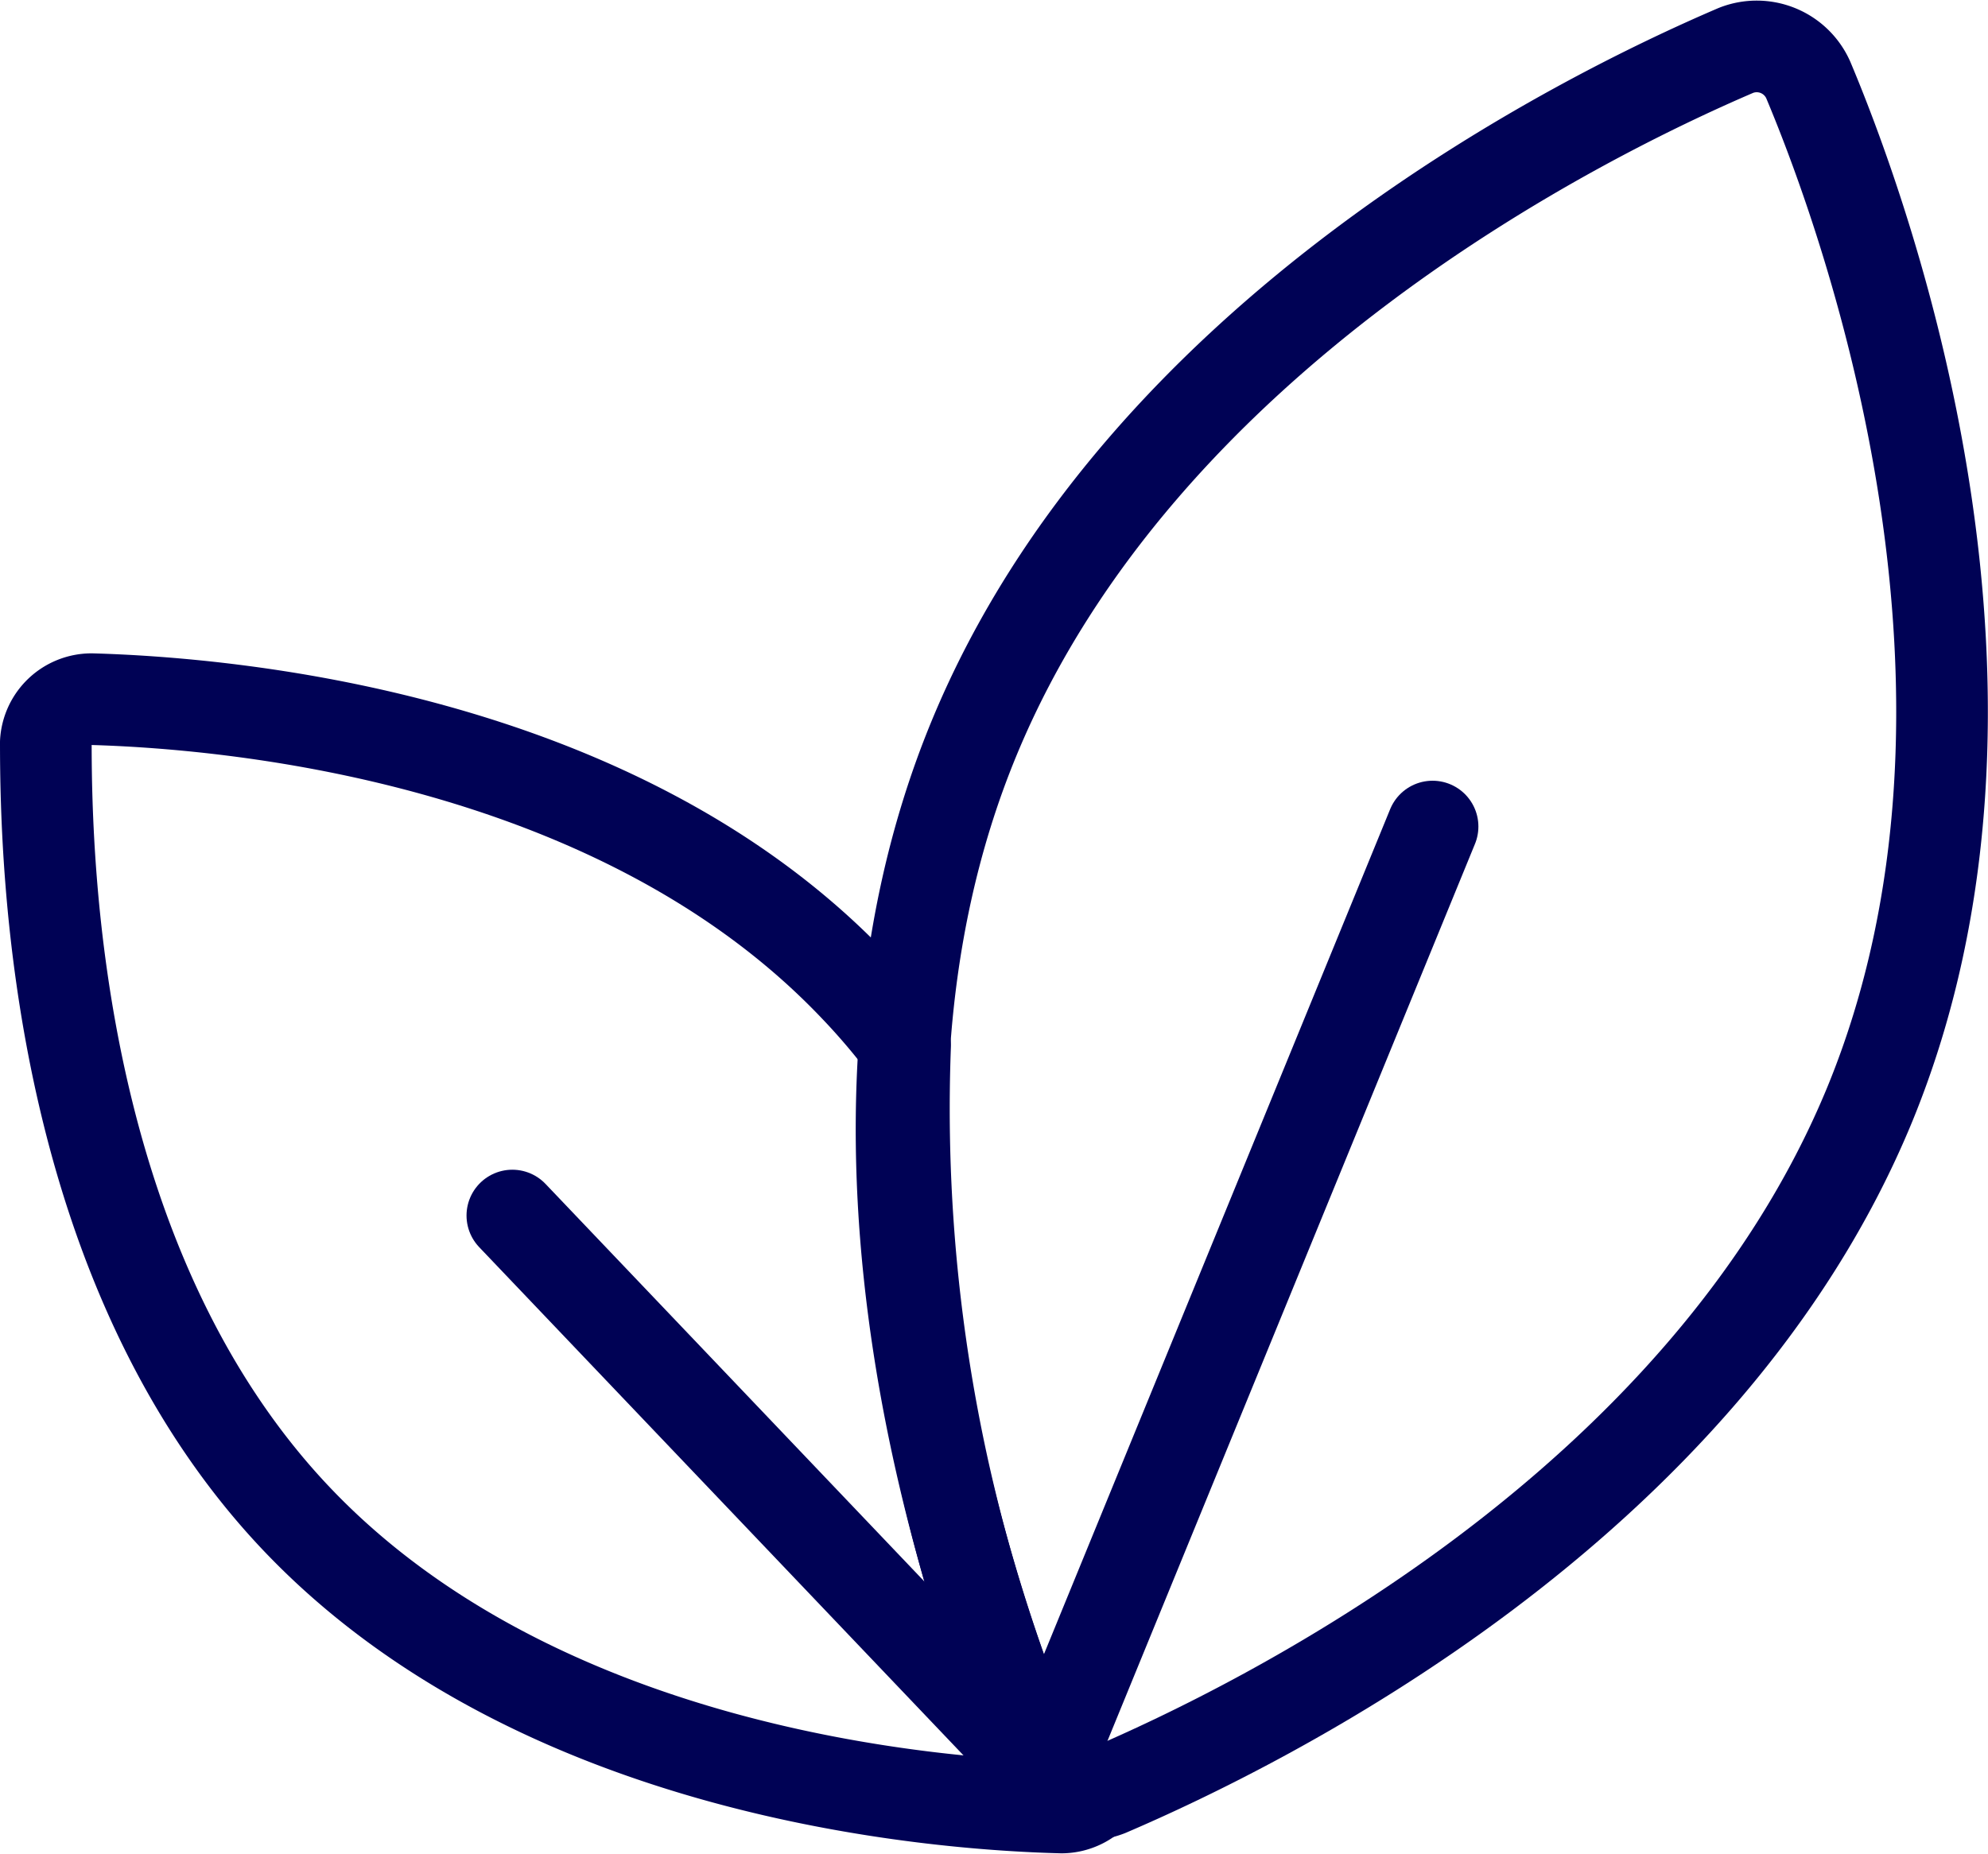
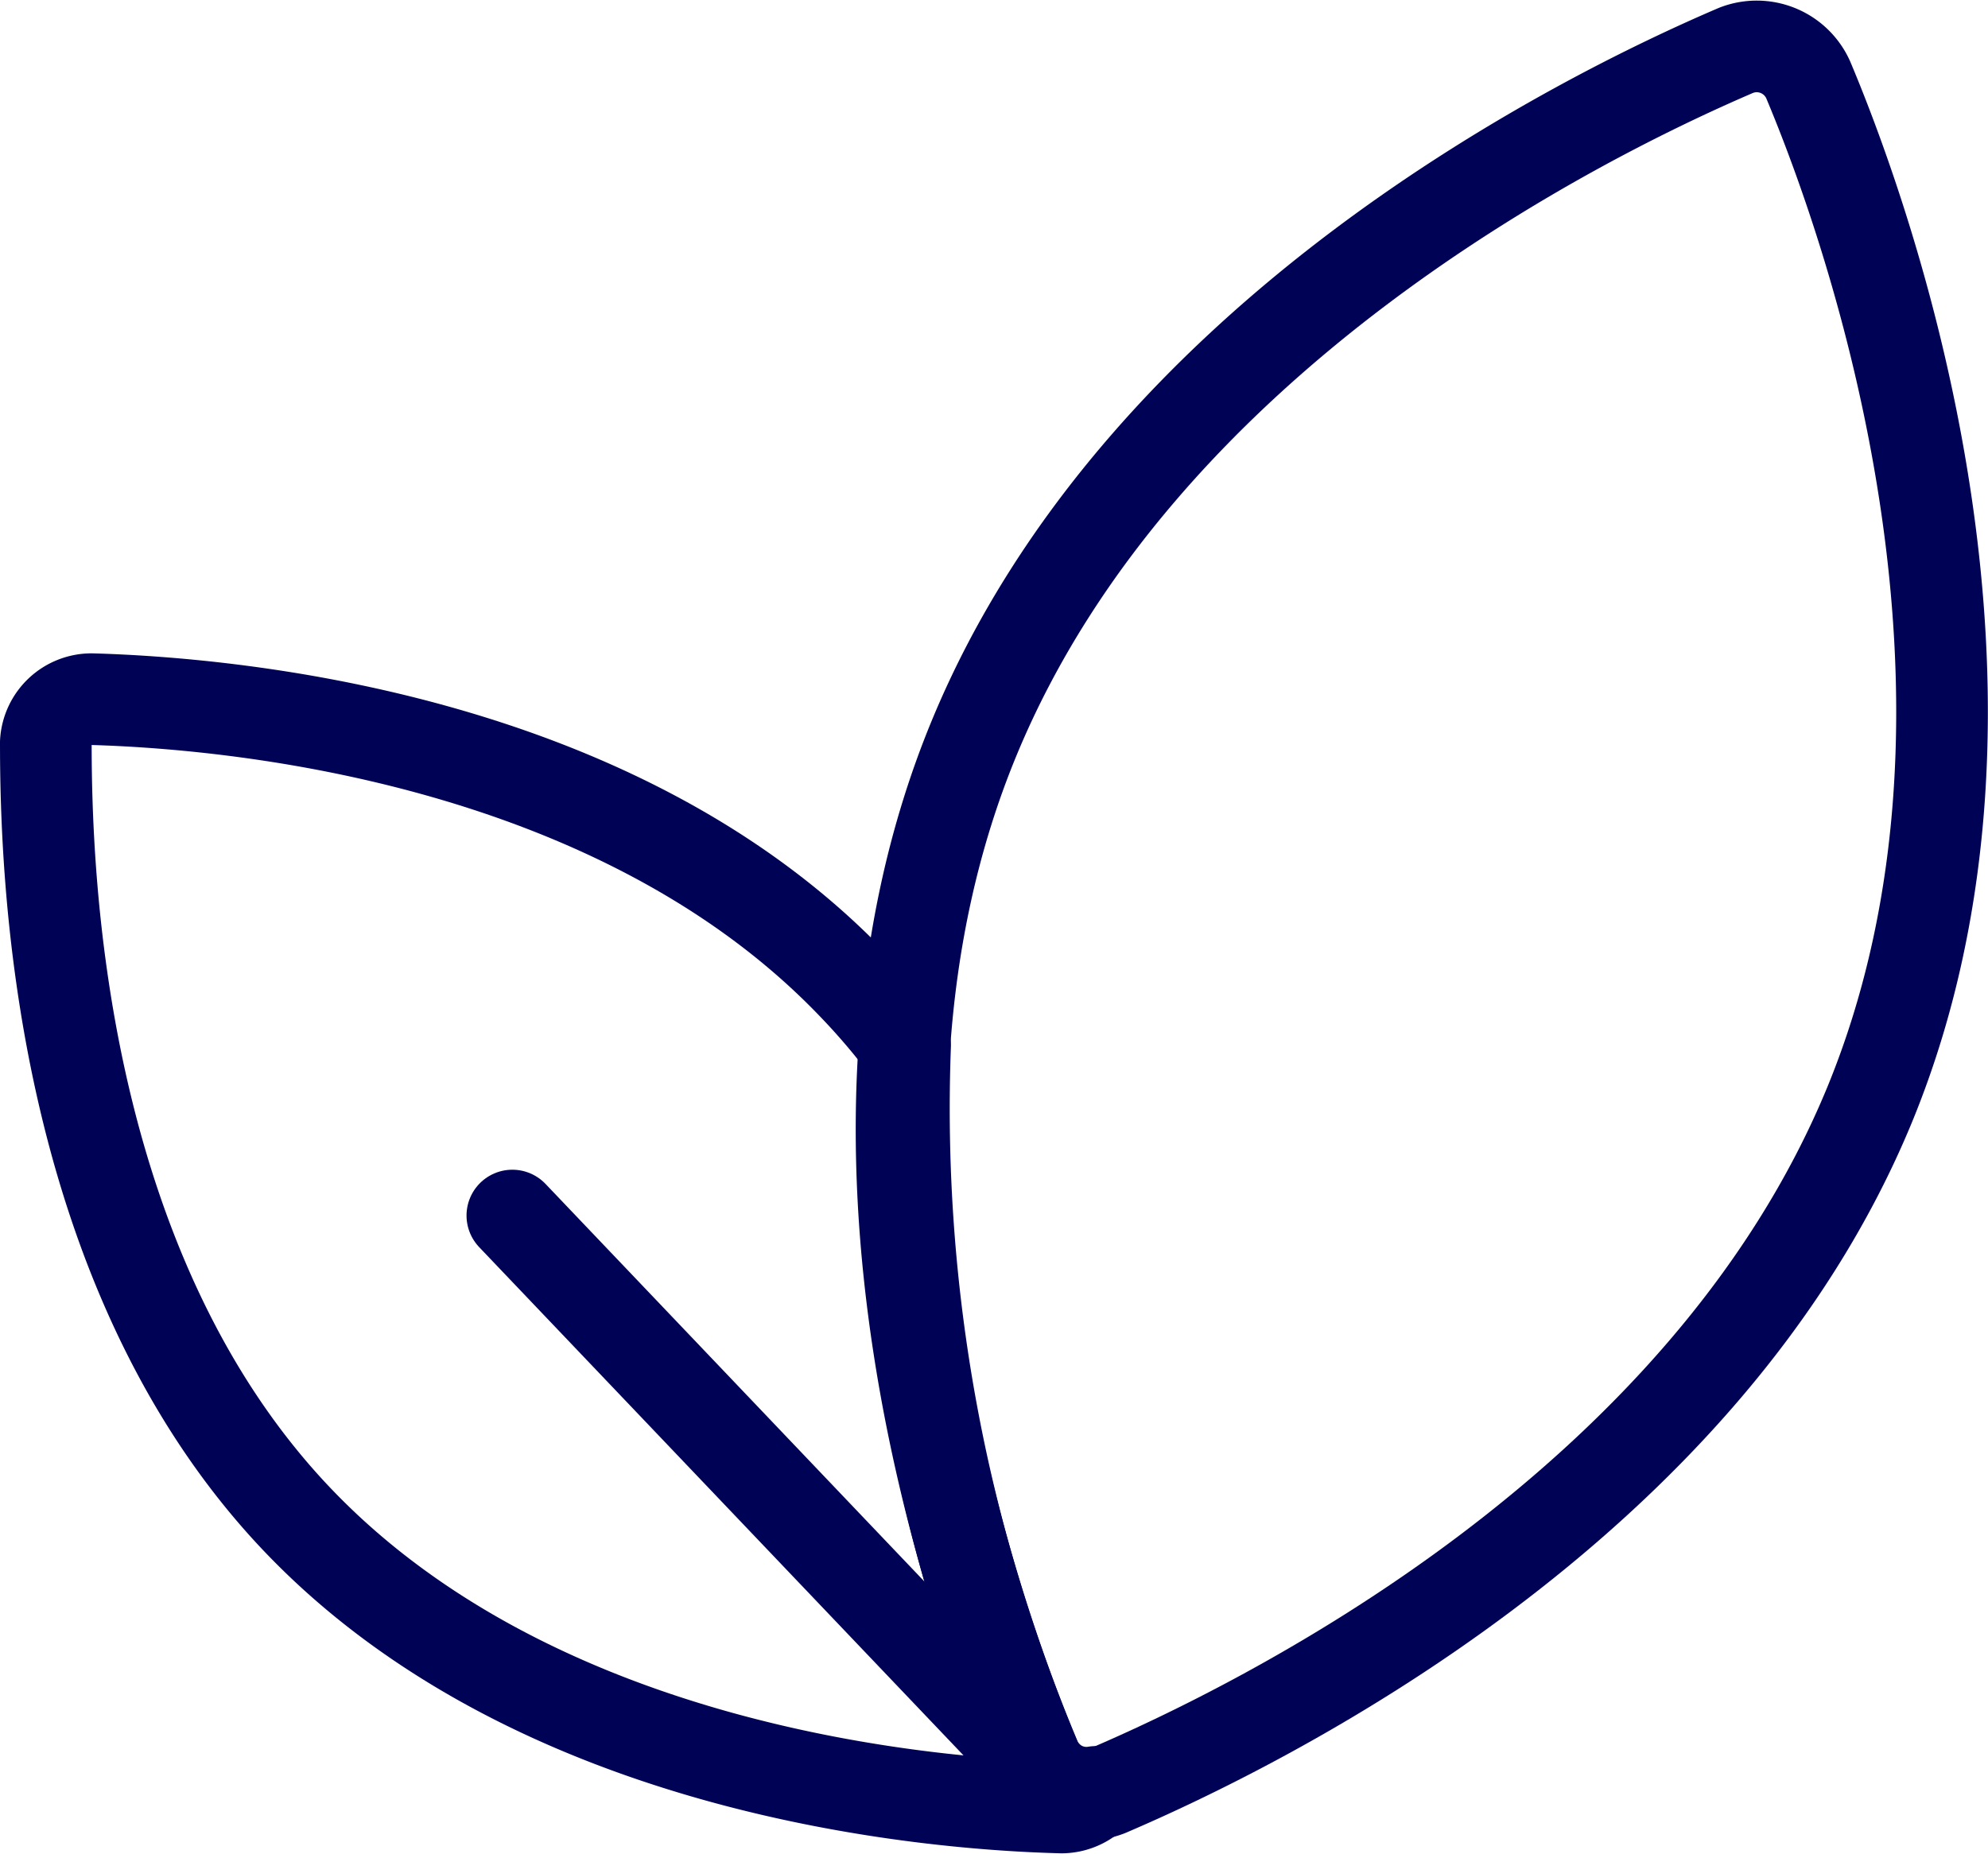
<svg xmlns="http://www.w3.org/2000/svg" width="15.3mm" height="14.27mm" viewBox="0 0 43.38 40.44">
  <defs>
    <style>
      .a {
        fill: none;
        stroke: #000255;
        stroke-linecap: round;
        stroke-linejoin: round;
        stroke-width: 2px;
      }
    </style>
  </defs>
  <g>
    <line class="a" x1="11.18" y1="26.52" x2="23.27" y2="39.21" />
-     <line class="a" x1="31.26" y1="18.03" x2="22.92" y2="38.39" />
    <path class="a" d="M40.81,24.07c-3.63,8.85-13.34,13.59-16.63,15a1.23,1.23,0,0,1-1.58-.65c-1.37-3.29-5-13.49-1.34-22.33s13.33-13.59,16.62-15a1.23,1.23,0,0,1,1.58.65C40.83,5,44.43,15.22,40.81,24.07Z" />
    <path class="a" d="M22.6,38.4a36.56,36.56,0,0,1-2.85-15.59,14.49,14.49,0,0,0-1.08-1.27C13.42,16,4.83,15.33,2,15.25a1,1,0,0,0-1,.94C1,19,1.23,27.64,6.49,33.16s13.84,6.21,16.68,6.28a1,1,0,0,0,.74-.34A1.21,1.21,0,0,1,22.6,38.4Z" />
  </g>
</svg>